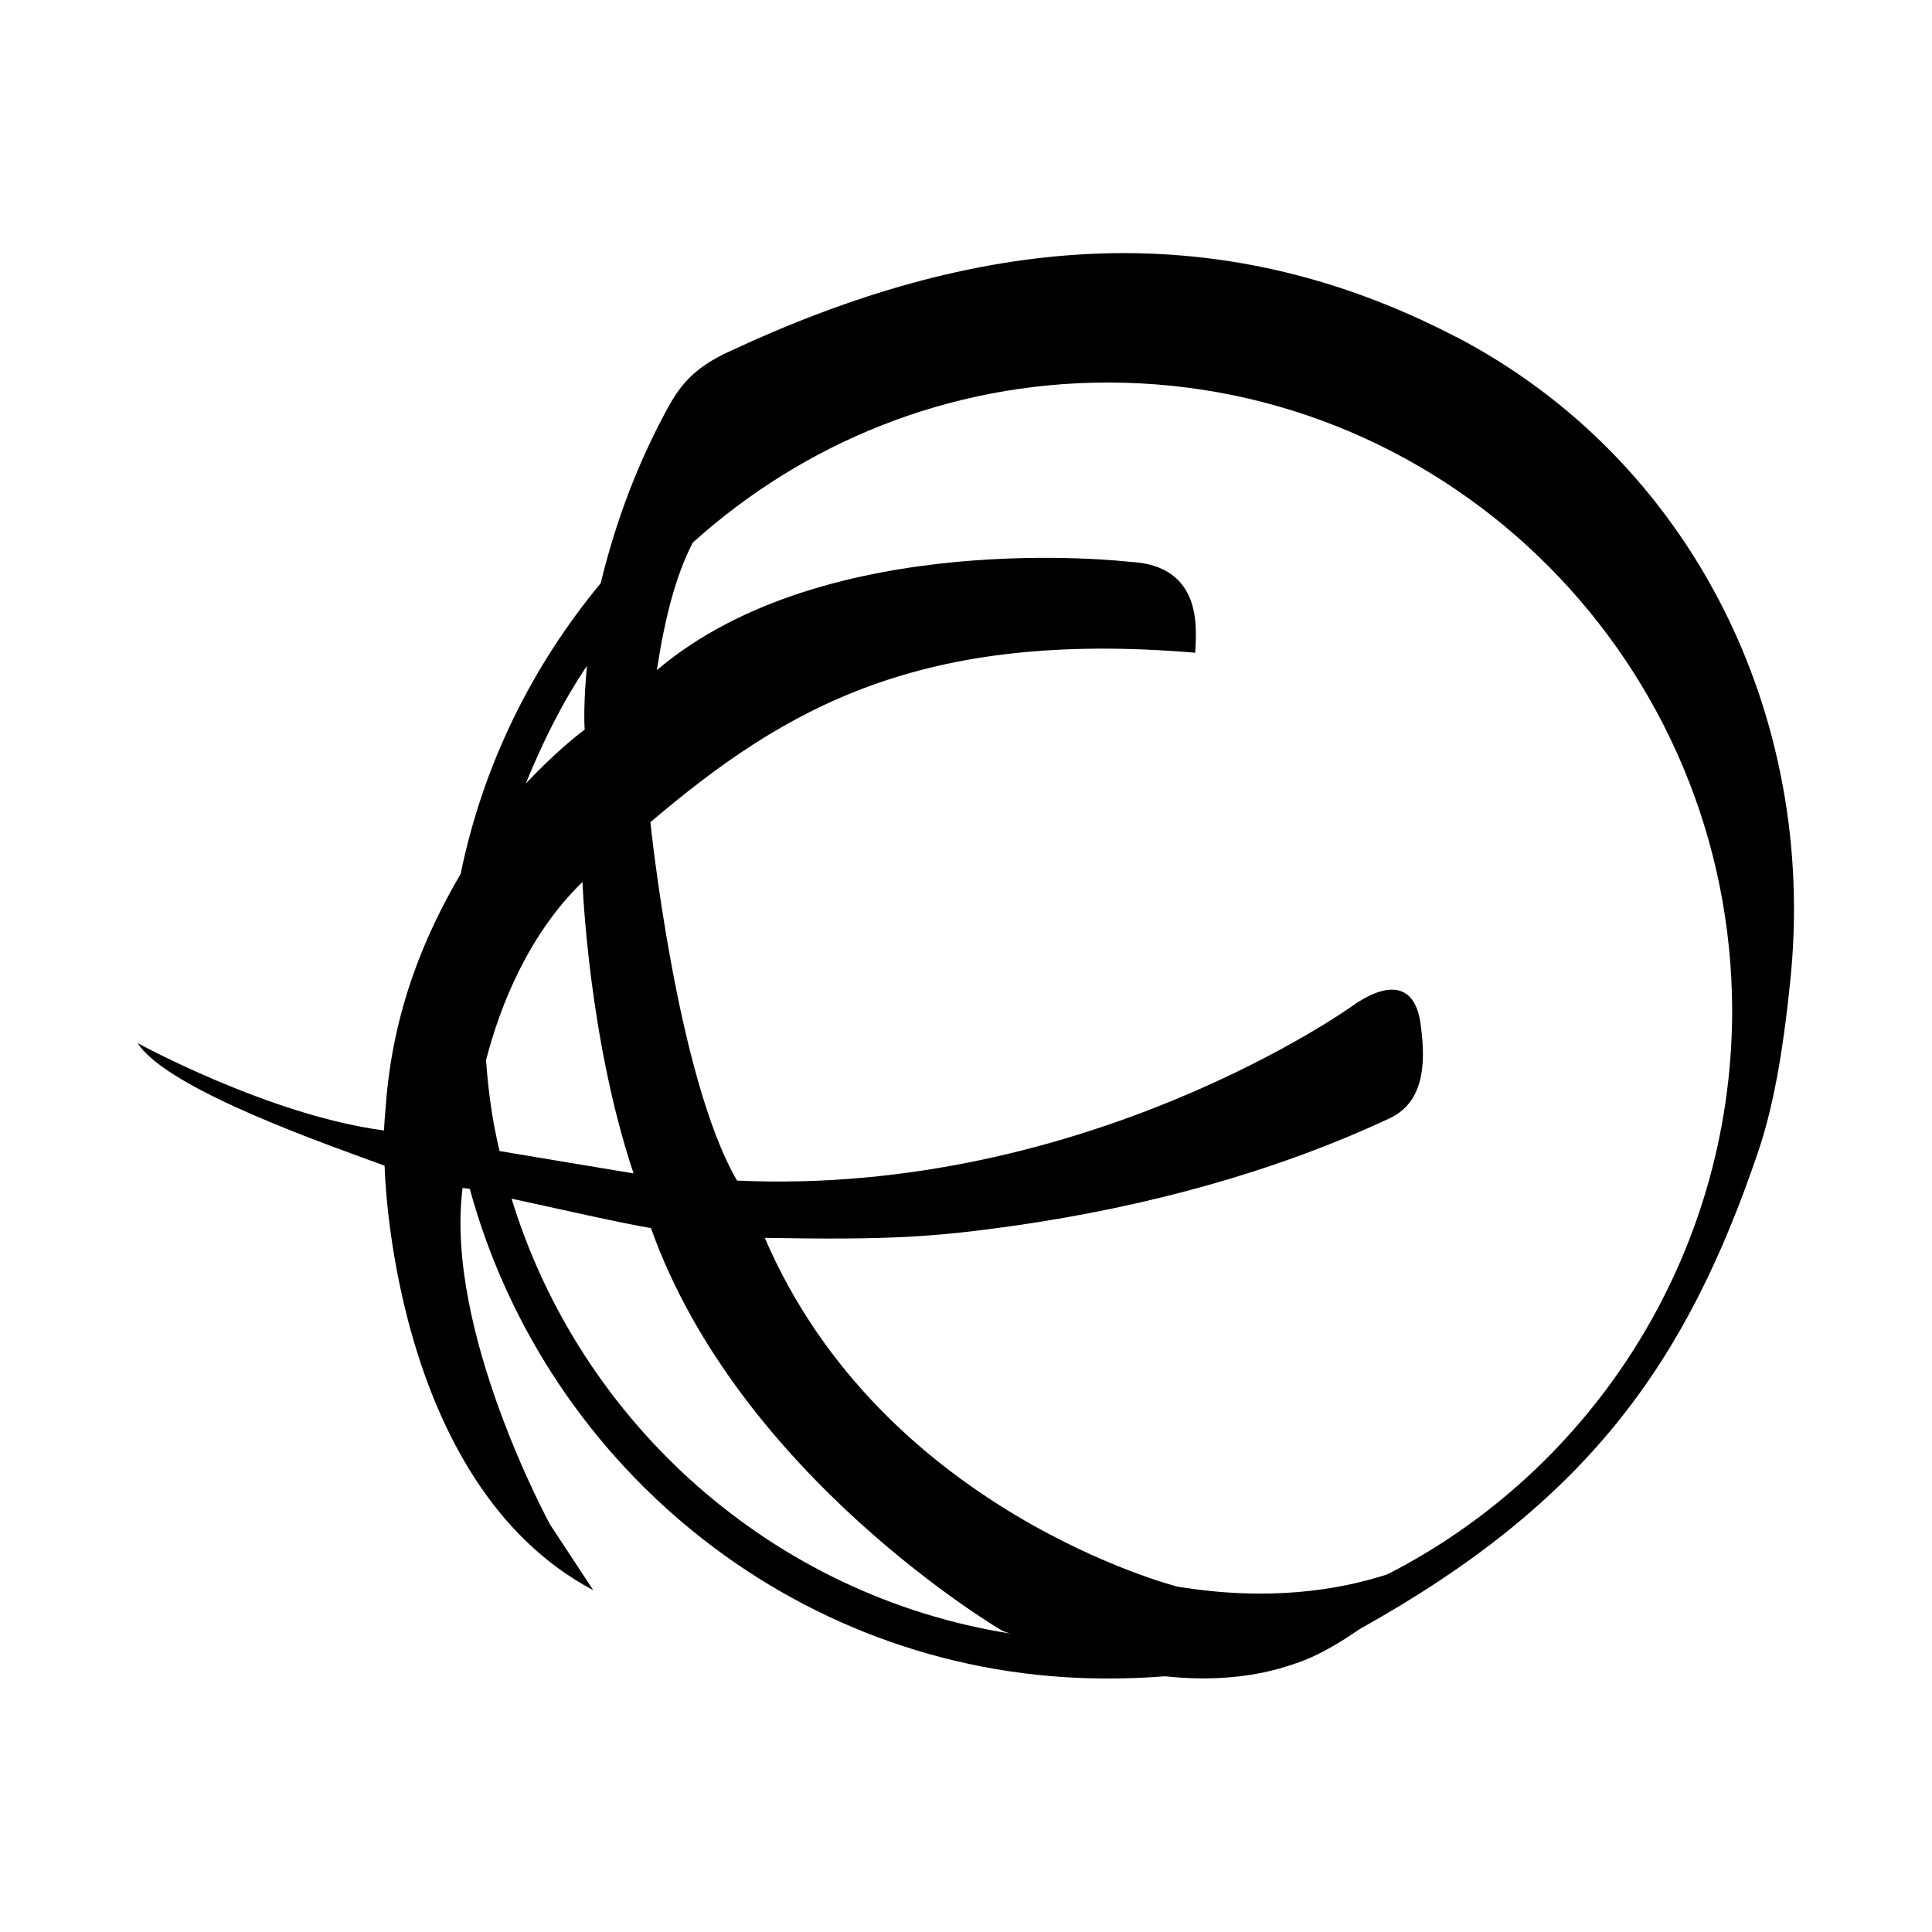
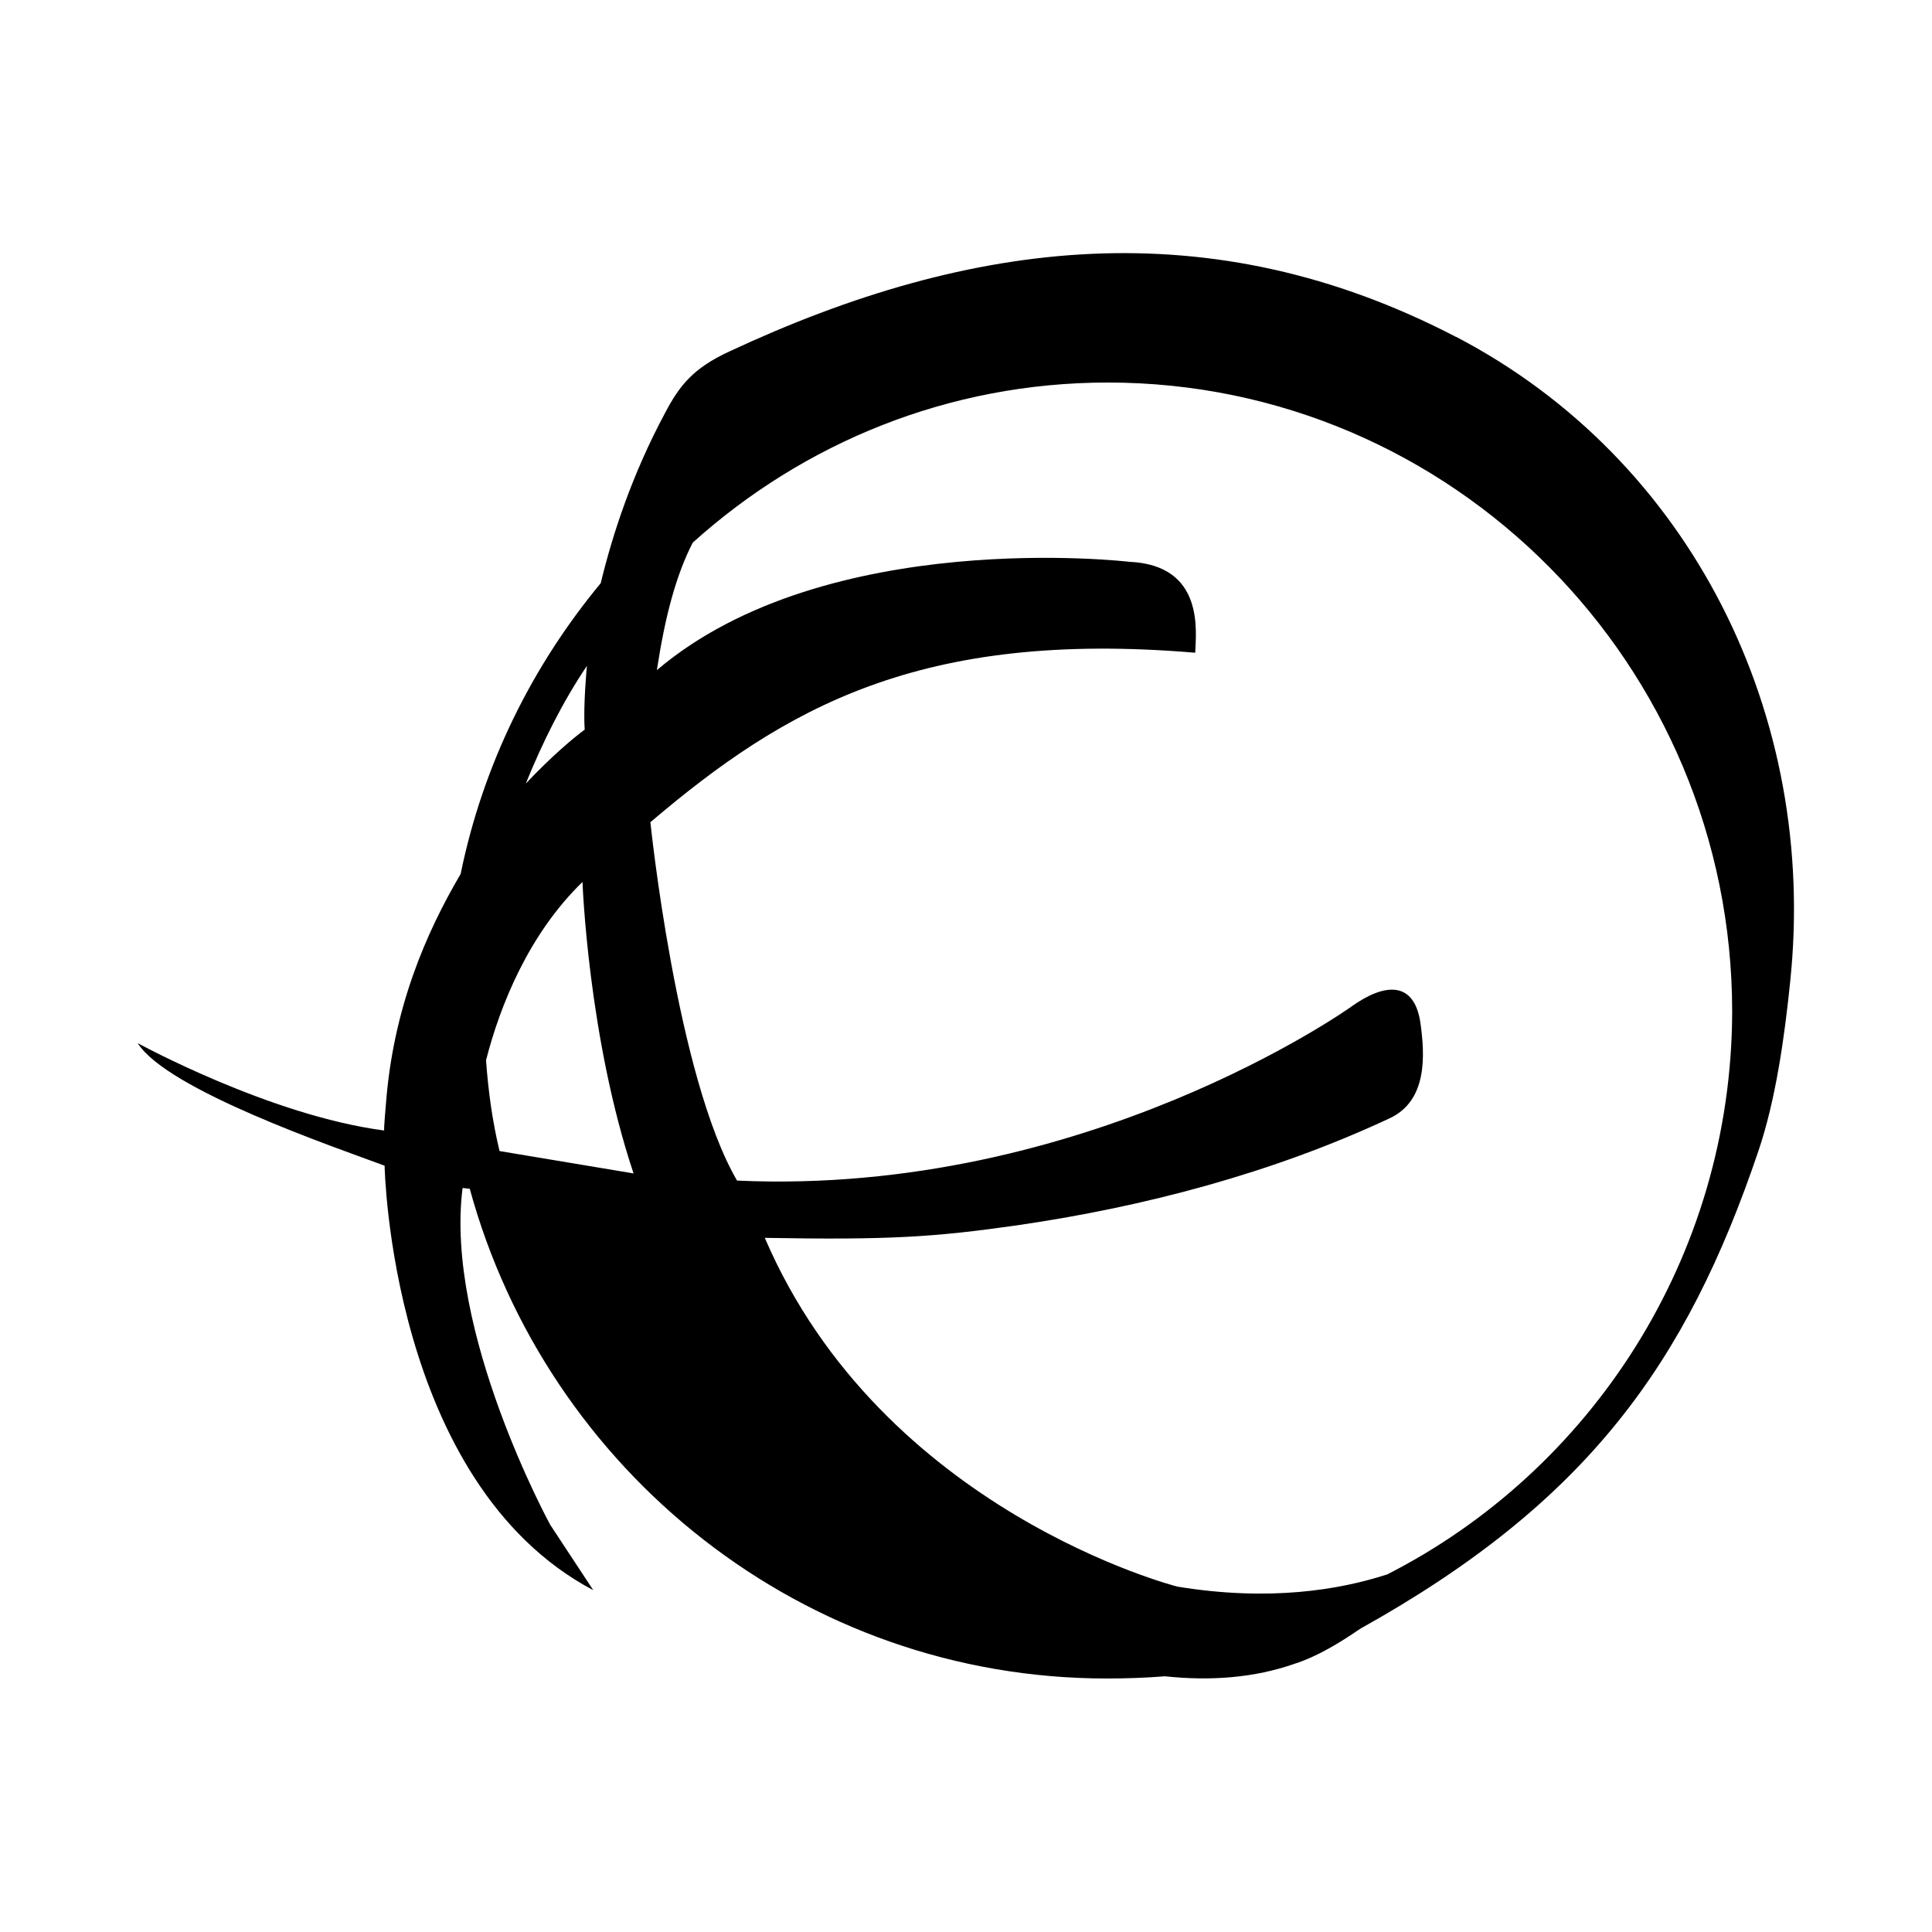
<svg xmlns="http://www.w3.org/2000/svg" fill="#000000" width="800px" height="800px" viewBox="0 0 14 14" role="img" focusable="false" aria-hidden="true">
-   <path d="m 10.55,2.441 c -1.777,-0.924 -3.507,-0.715 -5.263,0.105 -0.265,0.122 -0.363,0.248 -0.467,0.445 -0.241,0.45 -0.38,0.877 -0.467,1.235 -0.497,0.6 -0.853,1.315 -1.015,2.107 -0.248,0.422 -0.49,0.971 -0.542,1.674 0,0 -0.016,0.178 -0.012,0.185 -0.828,-0.108 -1.786,-0.633 -1.786,-0.633 0.213,0.34 1.437,0.757 1.789,0.888 0,0 0.04,2.297 1.512,3.076 -0.265,-0.403 -0.312,-0.474 -0.312,-0.474 0,0 -0.767,-1.402 -0.635,-2.44 0.016,0 0.035,0.005 0.052,0.005 0.56,2.049 2.419,3.549 4.616,3.549 0.145,0 0.284,-0.005 0.422,-0.016 0.328,0.035 0.647,0.012 0.94,-0.091 0.162,-0.052 0.324,-0.15 0.474,-0.253 1.646,-0.917 2.365,-1.922 2.886,-3.462 0.127,-0.375 0.19,-0.832 0.23,-1.224 0.204,-1.929 -0.717,-3.788 -2.422,-4.677 z m -6.297,2.384 c 0,0 -0.028,0.288 -0.016,0.462 -0.08,0.059 -0.237,0.19 -0.427,0.391 0.122,-0.3 0.265,-0.588 0.443,-0.853 z m -0.731,2.858 c 0.103,-0.403 0.312,-0.917 0.699,-1.292 0,0 0.04,1.125 0.37,2.112 l -0.971,-0.162 c -0.052,-0.216 -0.082,-0.434 -0.098,-0.659 z m 0.185,1.003 c 0.347,0.075 0.797,0.178 1.01,0.213 0.64,1.8 2.539,2.914 2.539,2.914 0.023,0.012 0.04,0.016 0.063,0.024 -1.714,-0.272 -3.111,-1.517 -3.612,-3.151 z m 6.341,2.724 c -0.34,0.11 -0.849,0.197 -1.517,0.087 0,0 -2.136,-0.542 -2.989,-2.527 0.895,0.016 1.228,-0.005 1.829,-0.091 0.924,-0.134 1.852,-0.38 2.696,-0.774 0.277,-0.127 0.26,-0.455 0.225,-0.699 -0.047,-0.3 -0.26,-0.284 -0.502,-0.11 0,0 -1.922,1.374 -4.449,1.259 -0.438,-0.75 -0.628,-2.597 -0.628,-2.597 0.971,-0.825 1.95,-1.397 3.948,-1.228 0.005,-0.15 0.07,-0.635 -0.478,-0.659 0,0 -2.192,-0.26 -3.423,0.785 0.059,-0.387 0.138,-0.687 0.26,-0.924 0.802,-0.722 1.852,-1.16 3.008,-1.16 2.494,0 4.524,2.042 4.524,4.56 -0.005,1.782 -1.027,3.329 -2.504,4.079 z" />
+   <path d="m 10.55,2.441 c -1.777,-0.924 -3.507,-0.715 -5.263,0.105 -0.265,0.122 -0.363,0.248 -0.467,0.445 -0.241,0.45 -0.38,0.877 -0.467,1.235 -0.497,0.6 -0.853,1.315 -1.015,2.107 -0.248,0.422 -0.49,0.971 -0.542,1.674 0,0 -0.016,0.178 -0.012,0.185 -0.828,-0.108 -1.786,-0.633 -1.786,-0.633 0.213,0.34 1.437,0.757 1.789,0.888 0,0 0.04,2.297 1.512,3.076 -0.265,-0.403 -0.312,-0.474 -0.312,-0.474 0,0 -0.767,-1.402 -0.635,-2.44 0.016,0 0.035,0.005 0.052,0.005 0.56,2.049 2.419,3.549 4.616,3.549 0.145,0 0.284,-0.005 0.422,-0.016 0.328,0.035 0.647,0.012 0.94,-0.091 0.162,-0.052 0.324,-0.15 0.474,-0.253 1.646,-0.917 2.365,-1.922 2.886,-3.462 0.127,-0.375 0.19,-0.832 0.23,-1.224 0.204,-1.929 -0.717,-3.788 -2.422,-4.677 z m -6.297,2.384 c 0,0 -0.028,0.288 -0.016,0.462 -0.08,0.059 -0.237,0.19 -0.427,0.391 0.122,-0.3 0.265,-0.588 0.443,-0.853 z m -0.731,2.858 c 0.103,-0.403 0.312,-0.917 0.699,-1.292 0,0 0.04,1.125 0.37,2.112 l -0.971,-0.162 c -0.052,-0.216 -0.082,-0.434 -0.098,-0.659 z m 0.185,1.003 z m 6.341,2.724 c -0.34,0.11 -0.849,0.197 -1.517,0.087 0,0 -2.136,-0.542 -2.989,-2.527 0.895,0.016 1.228,-0.005 1.829,-0.091 0.924,-0.134 1.852,-0.38 2.696,-0.774 0.277,-0.127 0.26,-0.455 0.225,-0.699 -0.047,-0.3 -0.26,-0.284 -0.502,-0.11 0,0 -1.922,1.374 -4.449,1.259 -0.438,-0.75 -0.628,-2.597 -0.628,-2.597 0.971,-0.825 1.95,-1.397 3.948,-1.228 0.005,-0.15 0.07,-0.635 -0.478,-0.659 0,0 -2.192,-0.26 -3.423,0.785 0.059,-0.387 0.138,-0.687 0.26,-0.924 0.802,-0.722 1.852,-1.16 3.008,-1.16 2.494,0 4.524,2.042 4.524,4.56 -0.005,1.782 -1.027,3.329 -2.504,4.079 z" />
</svg>